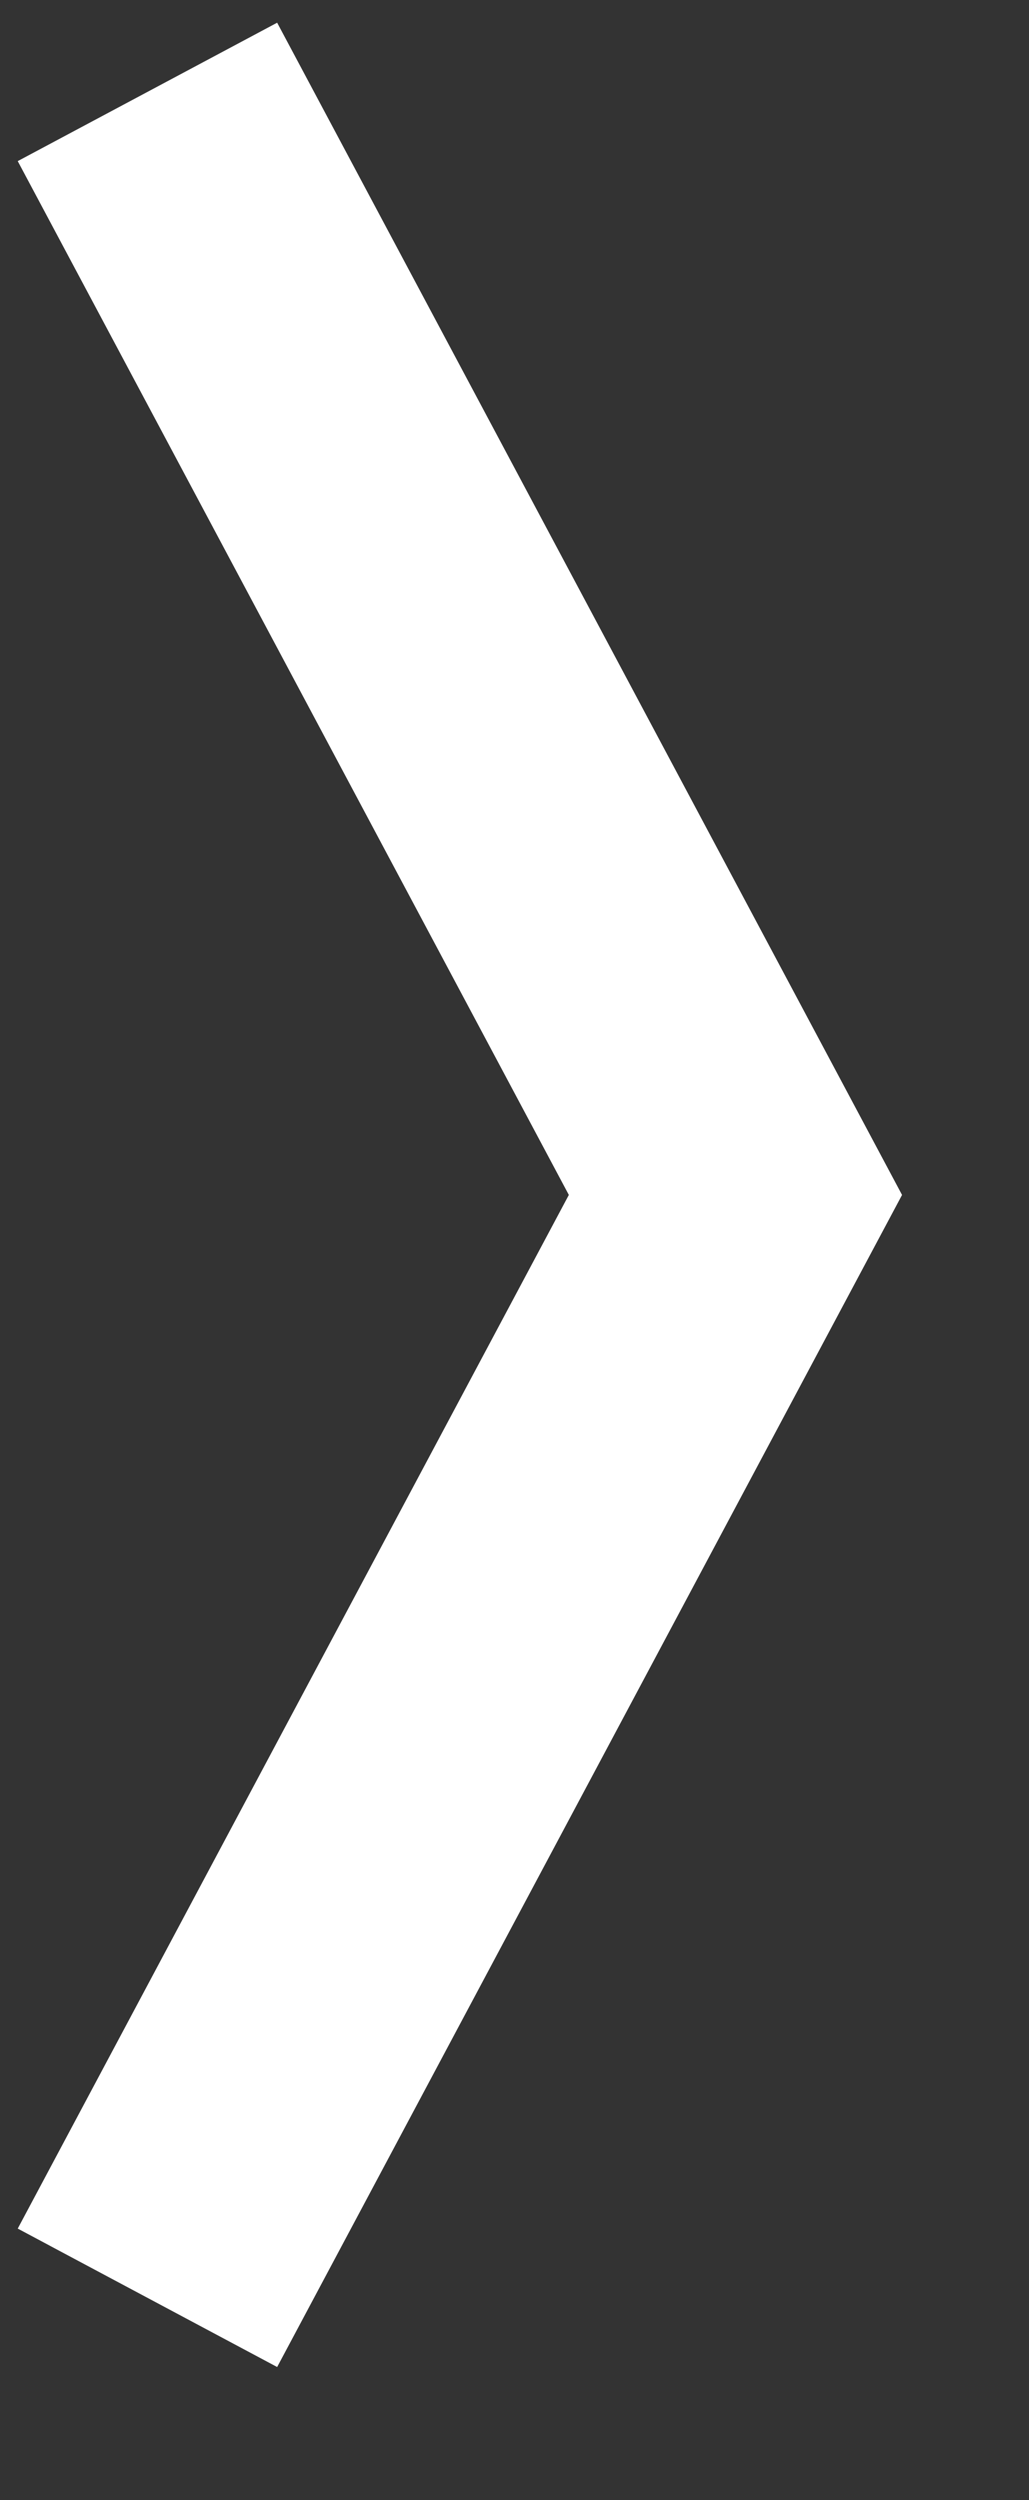
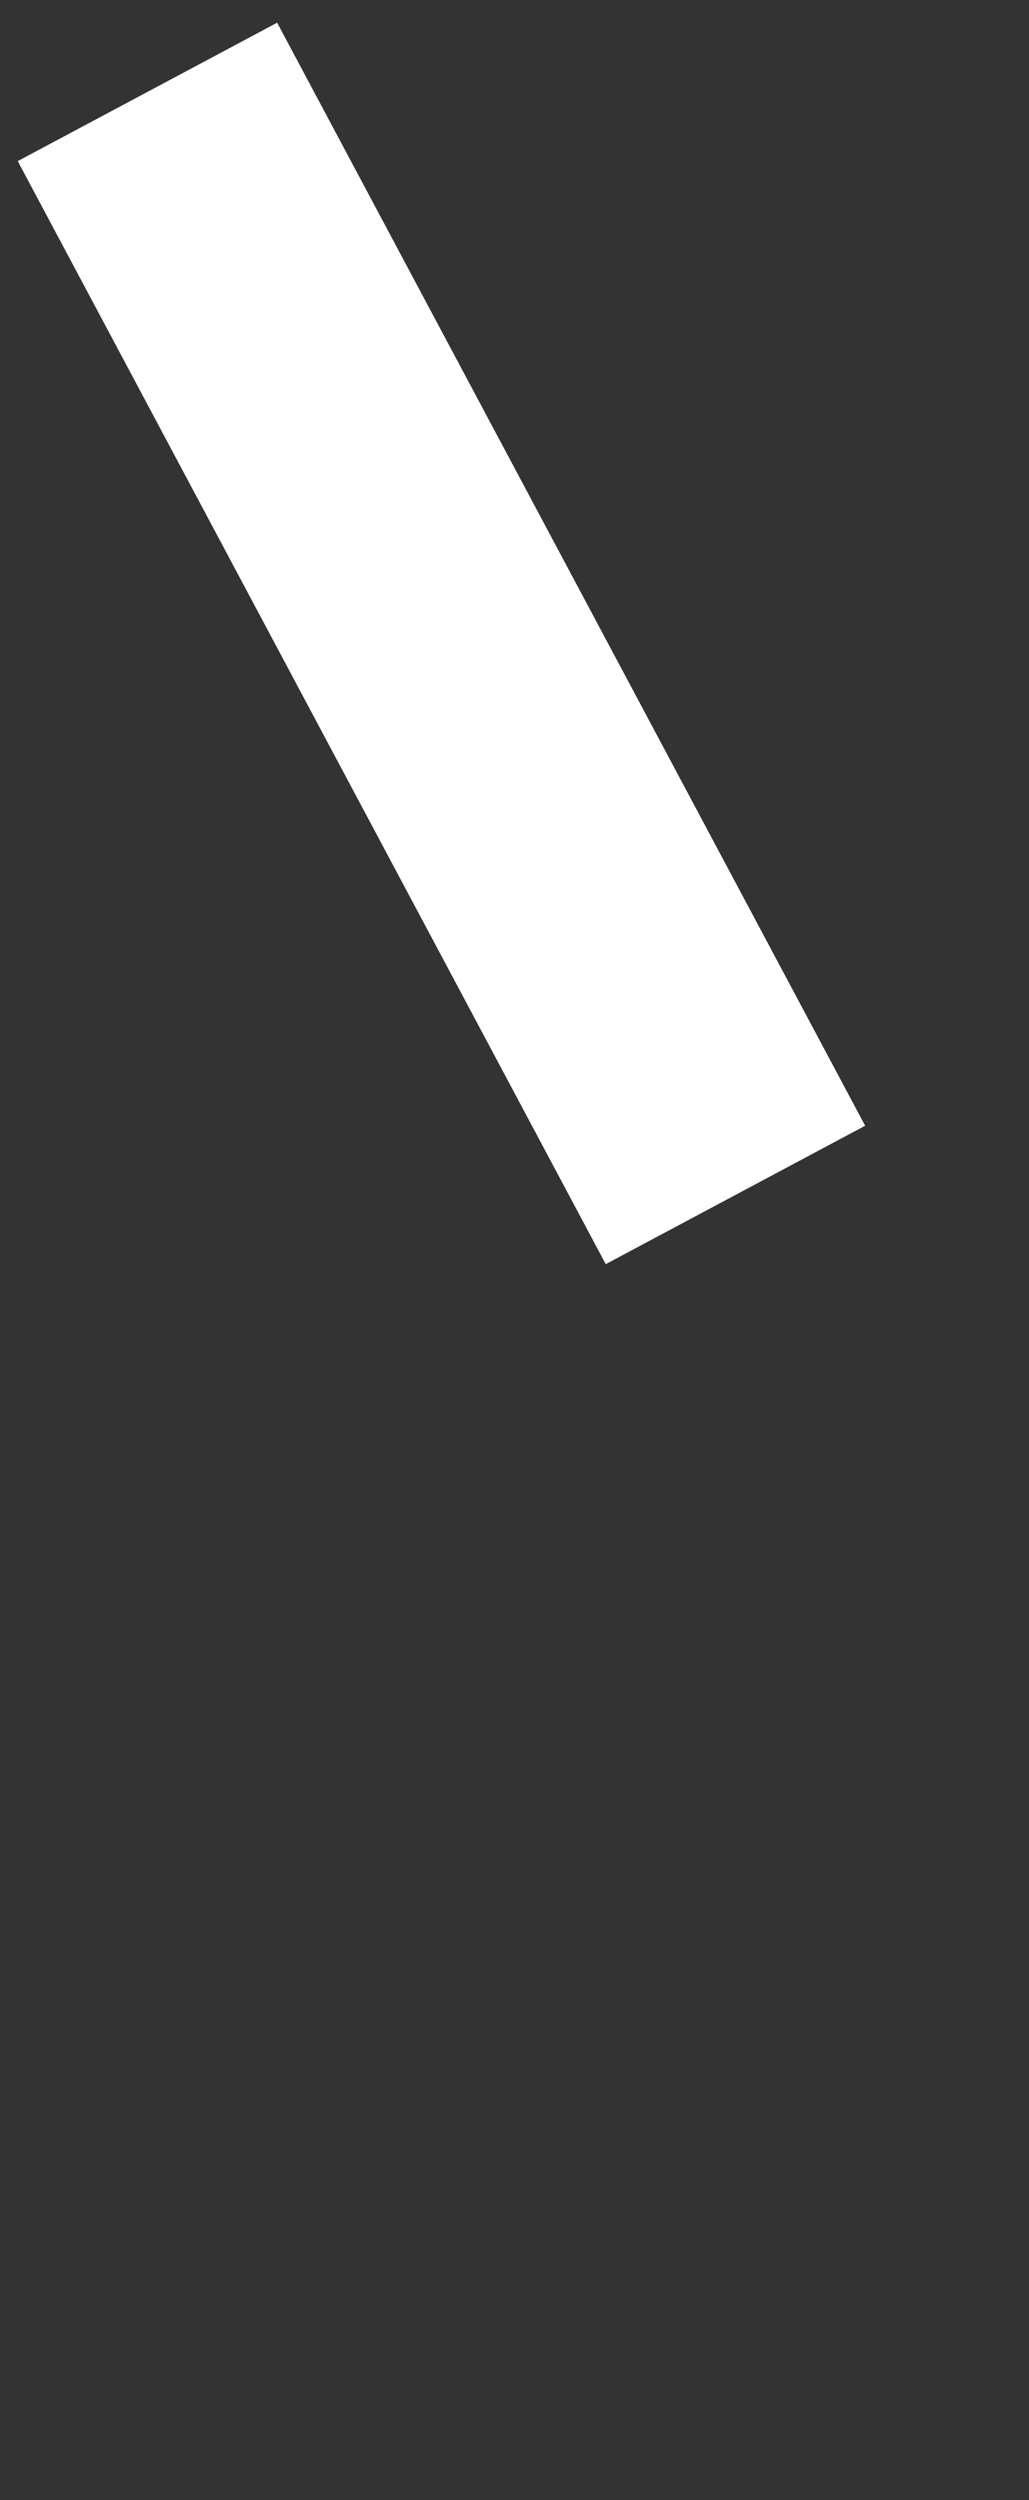
<svg xmlns="http://www.w3.org/2000/svg" width="7" height="17" viewBox="0 0 7 17" fill="none">
  <rect x="0" y="0" width="7" height="17" fill="#333333" stroke="none" />
-   <path d="M1.003 0.625L5.003 8.125L1.003 15.624" stroke="white" stroke-width="2" />
+   <path d="M1.003 0.625L5.003 8.125" stroke="white" stroke-width="2" />
</svg>